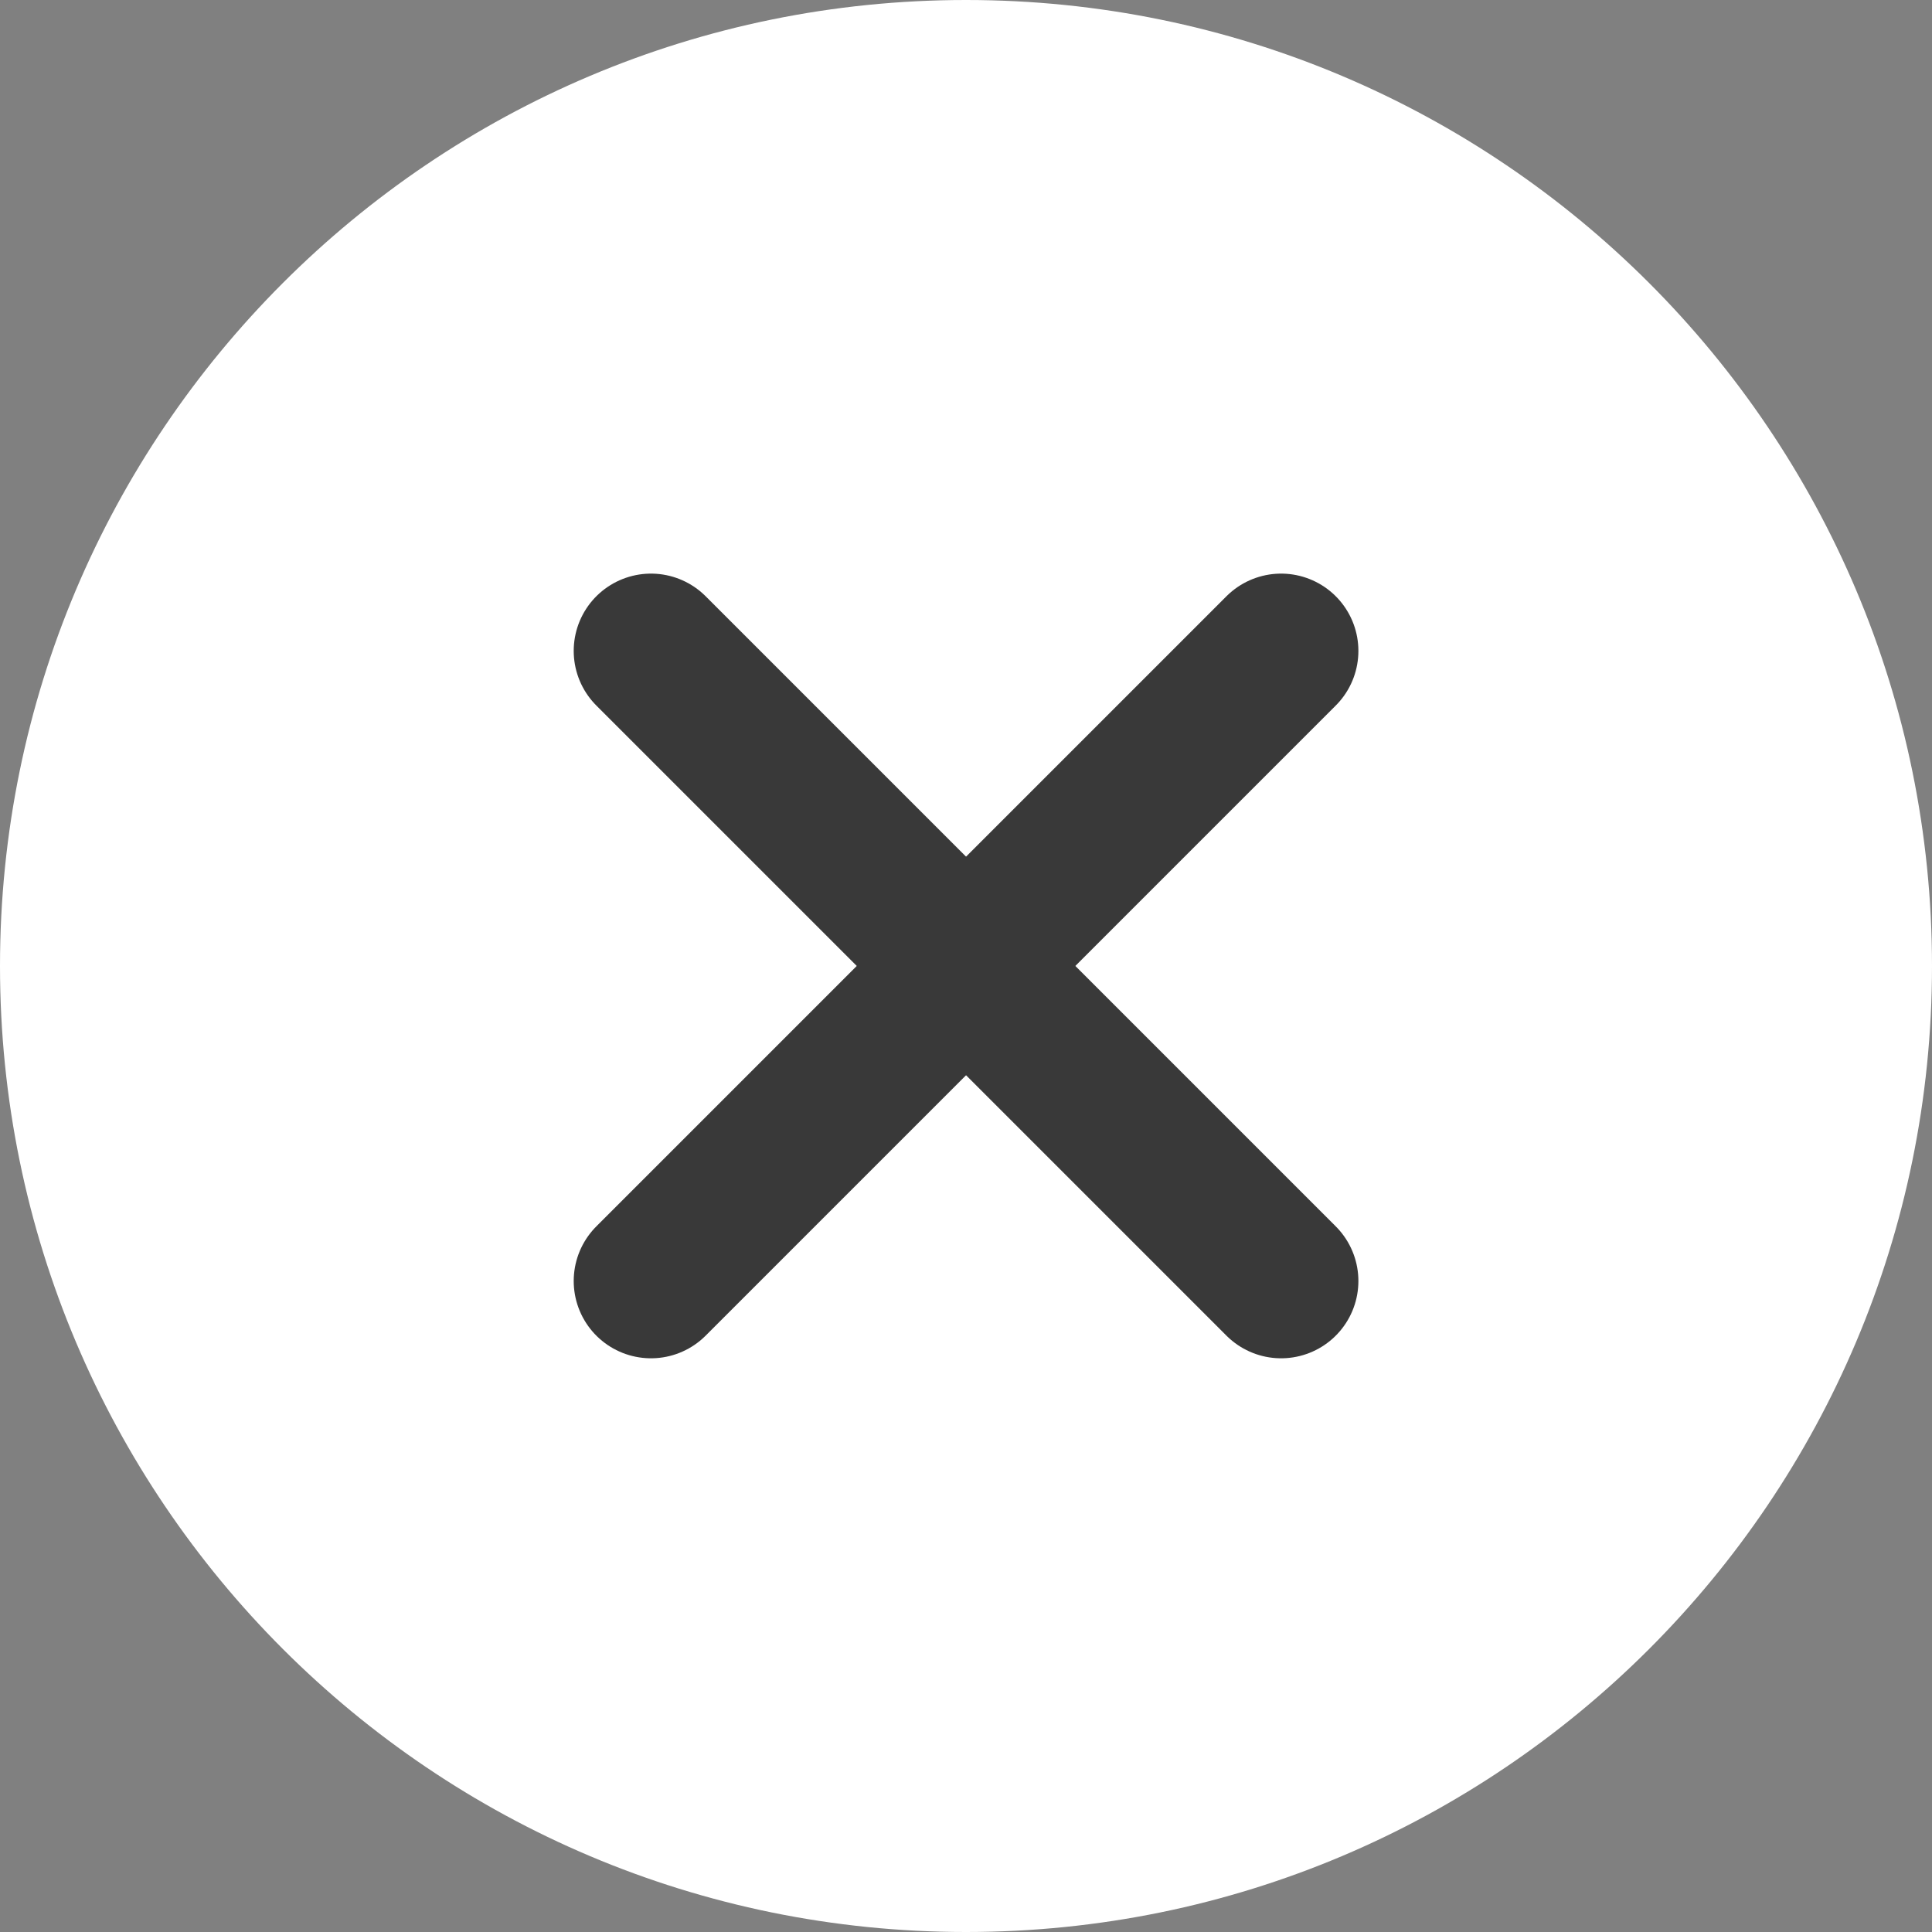
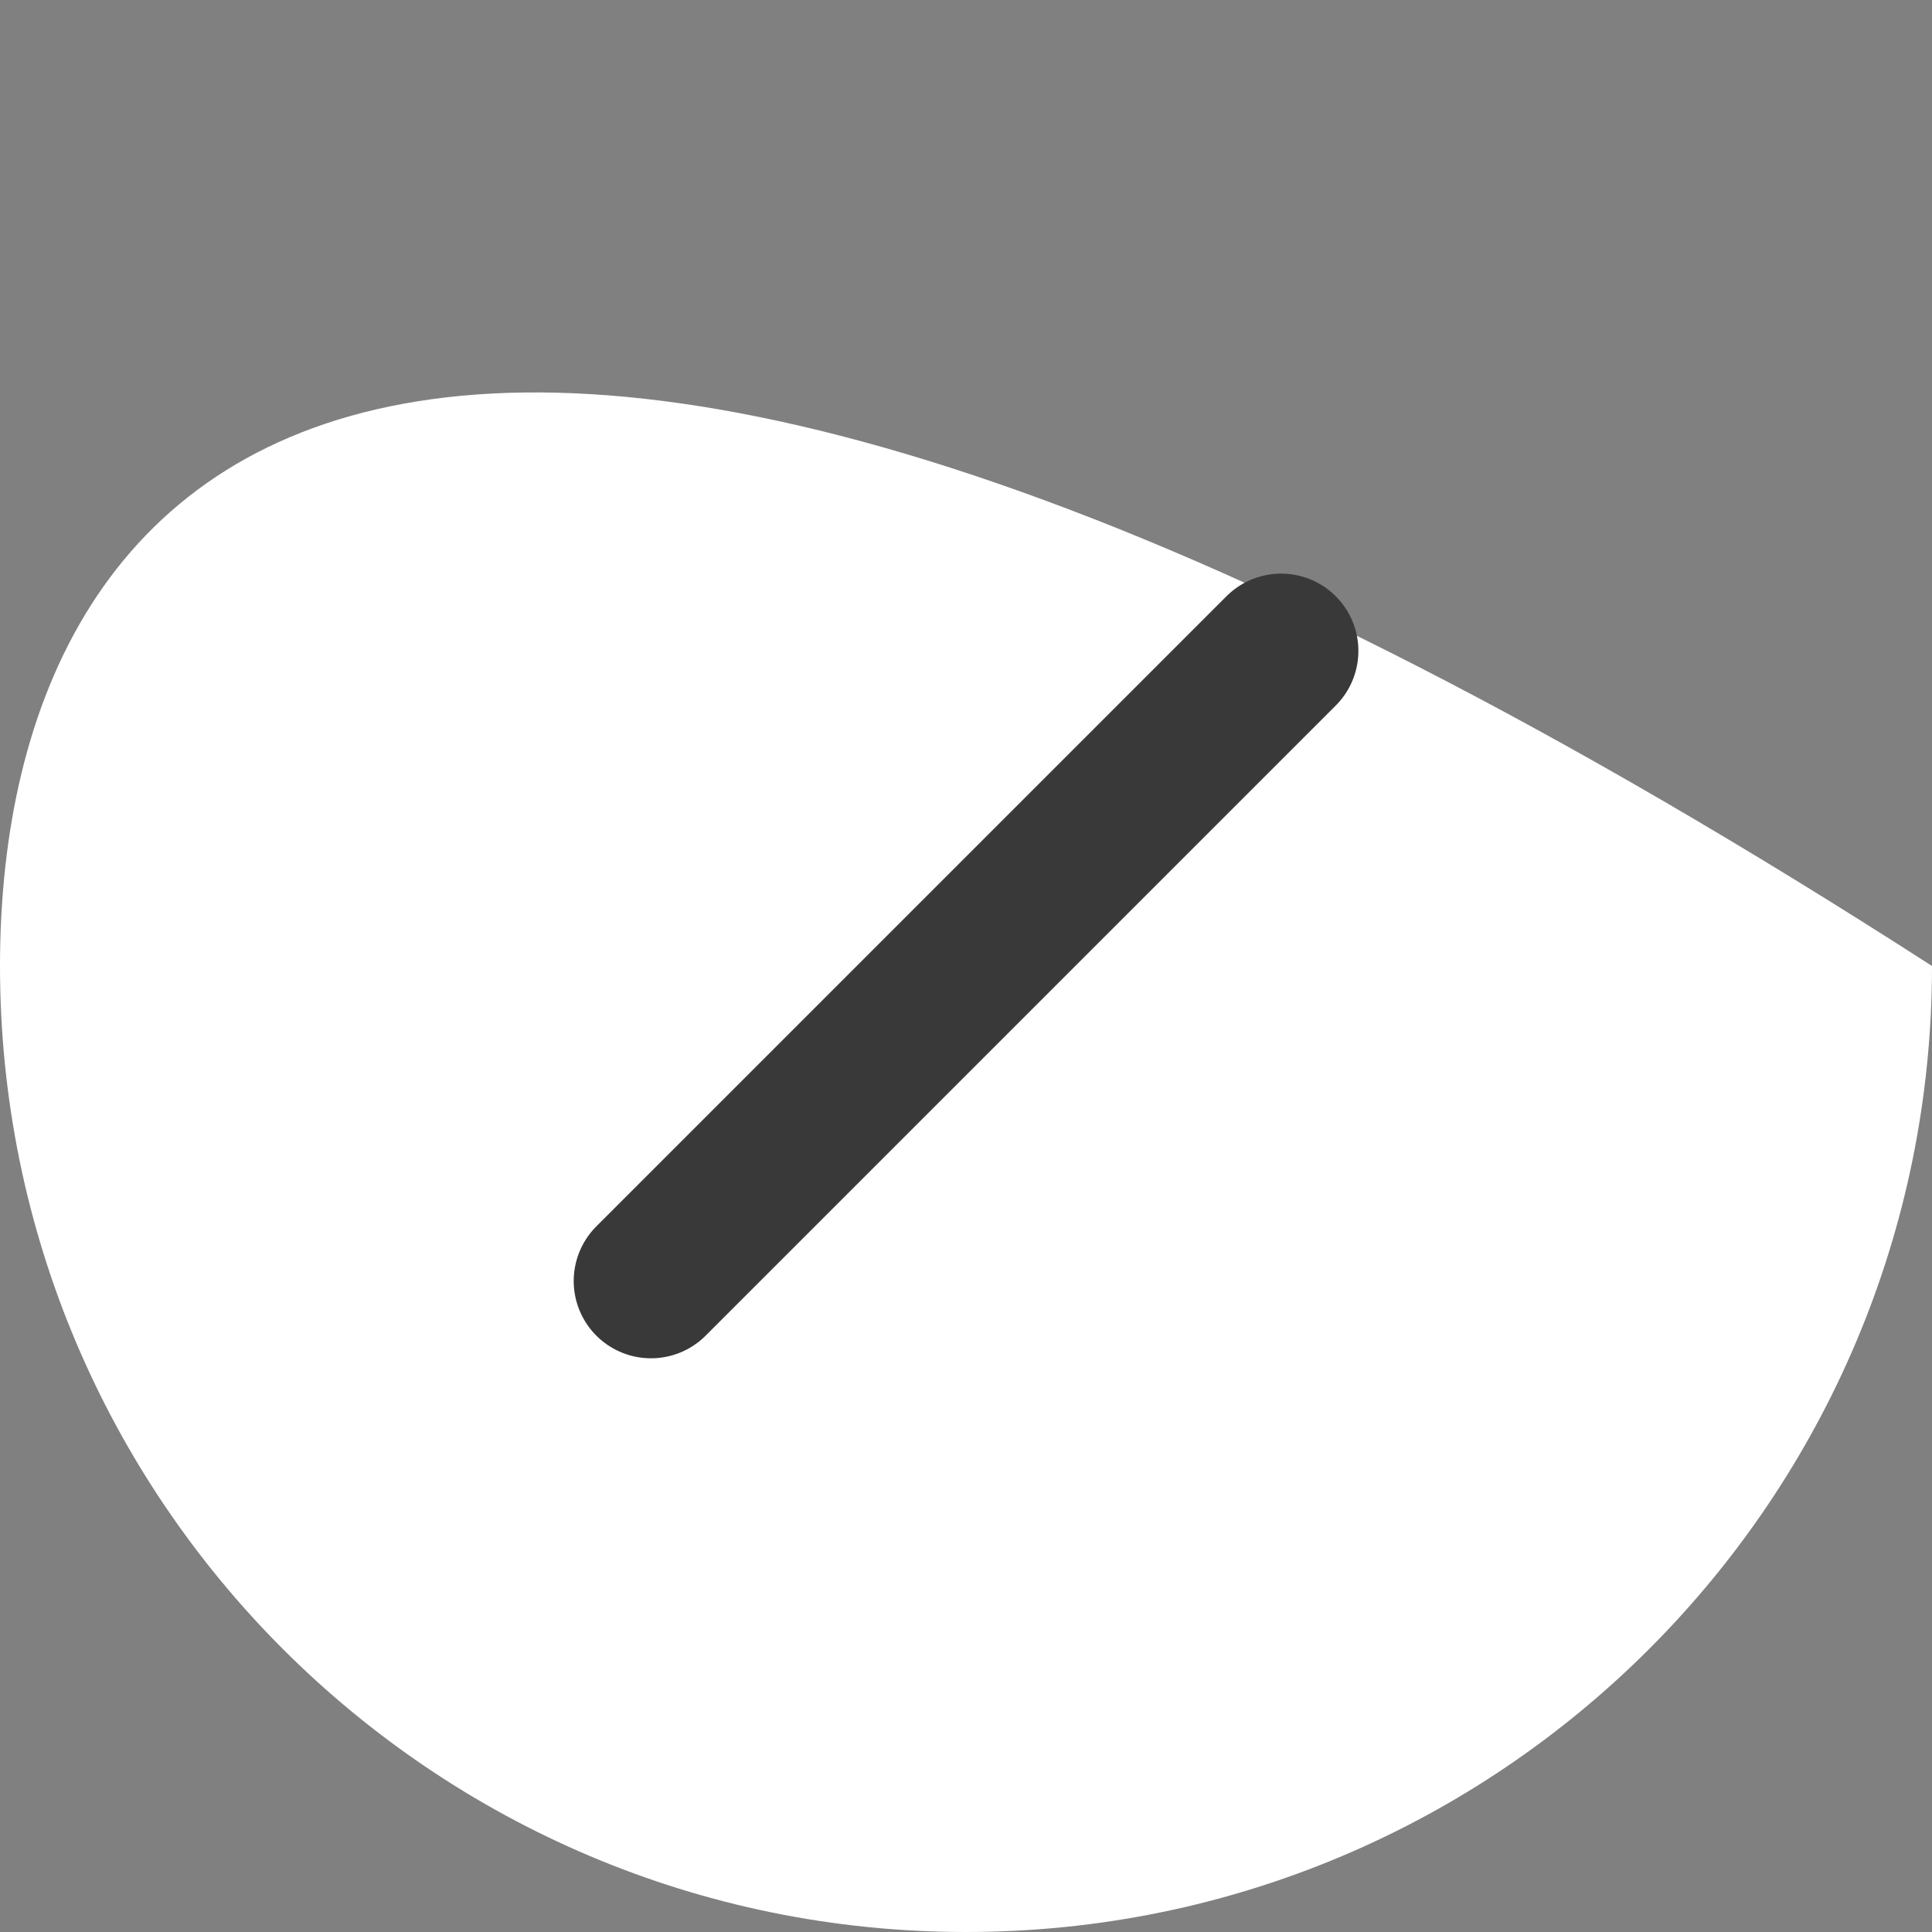
<svg xmlns="http://www.w3.org/2000/svg" width="20" height="20" viewBox="0 0 20 20" fill="none">
  <rect x="0" y="0" width="20" height="20" fill="#808080" stroke="none" />
-   <path d="M10 20C15.523 20 20 15.523 20 10C20 4.477 15.523 0 10 0C4.477 0 0 4.477 0 10C0 15.523 4.477 20 10 20Z" fill="white" />
+   <path d="M10 20C15.523 20 20 15.523 20 10C4.477 0 0 4.477 0 10C0 15.523 4.477 20 10 20Z" fill="white" />
  <path d="M13.262 6.738L6.739 13.261" stroke="#393939" stroke-width="1.6" stroke-linecap="round" stroke-linejoin="round" />
-   <path d="M6.739 6.738L13.262 13.261" stroke="#393939" stroke-width="1.6" stroke-linecap="round" stroke-linejoin="round" />
</svg>